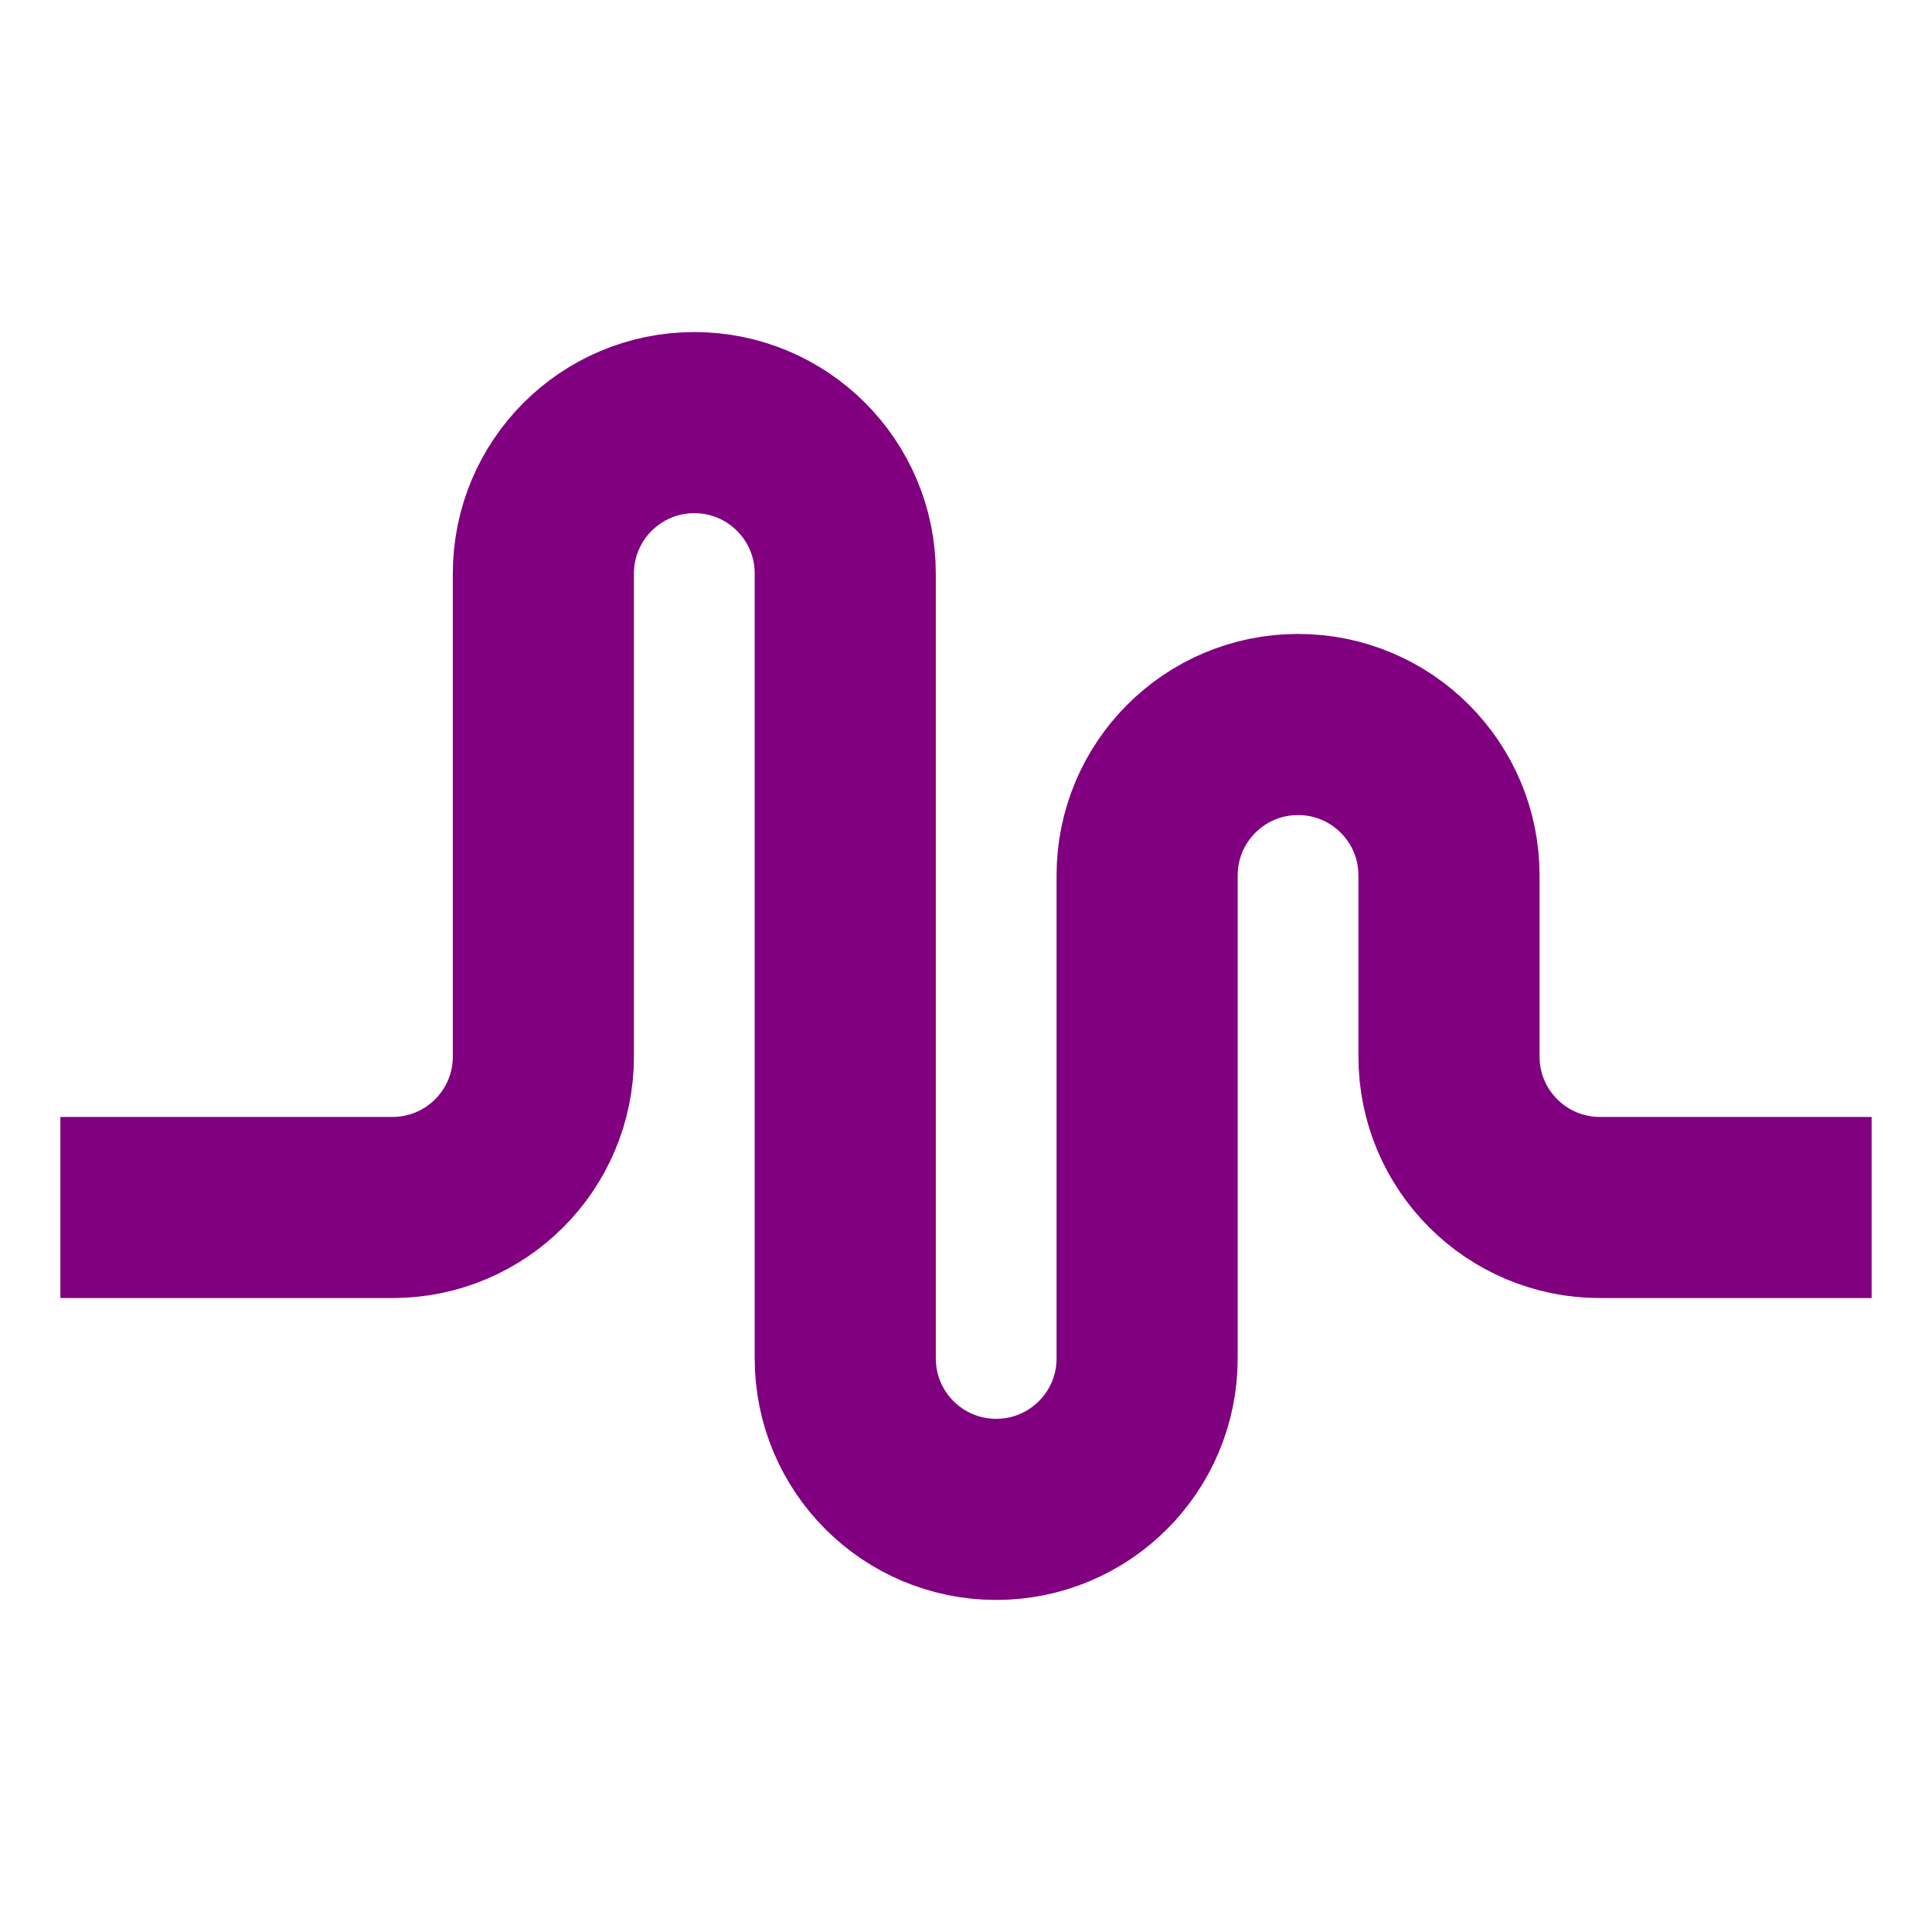
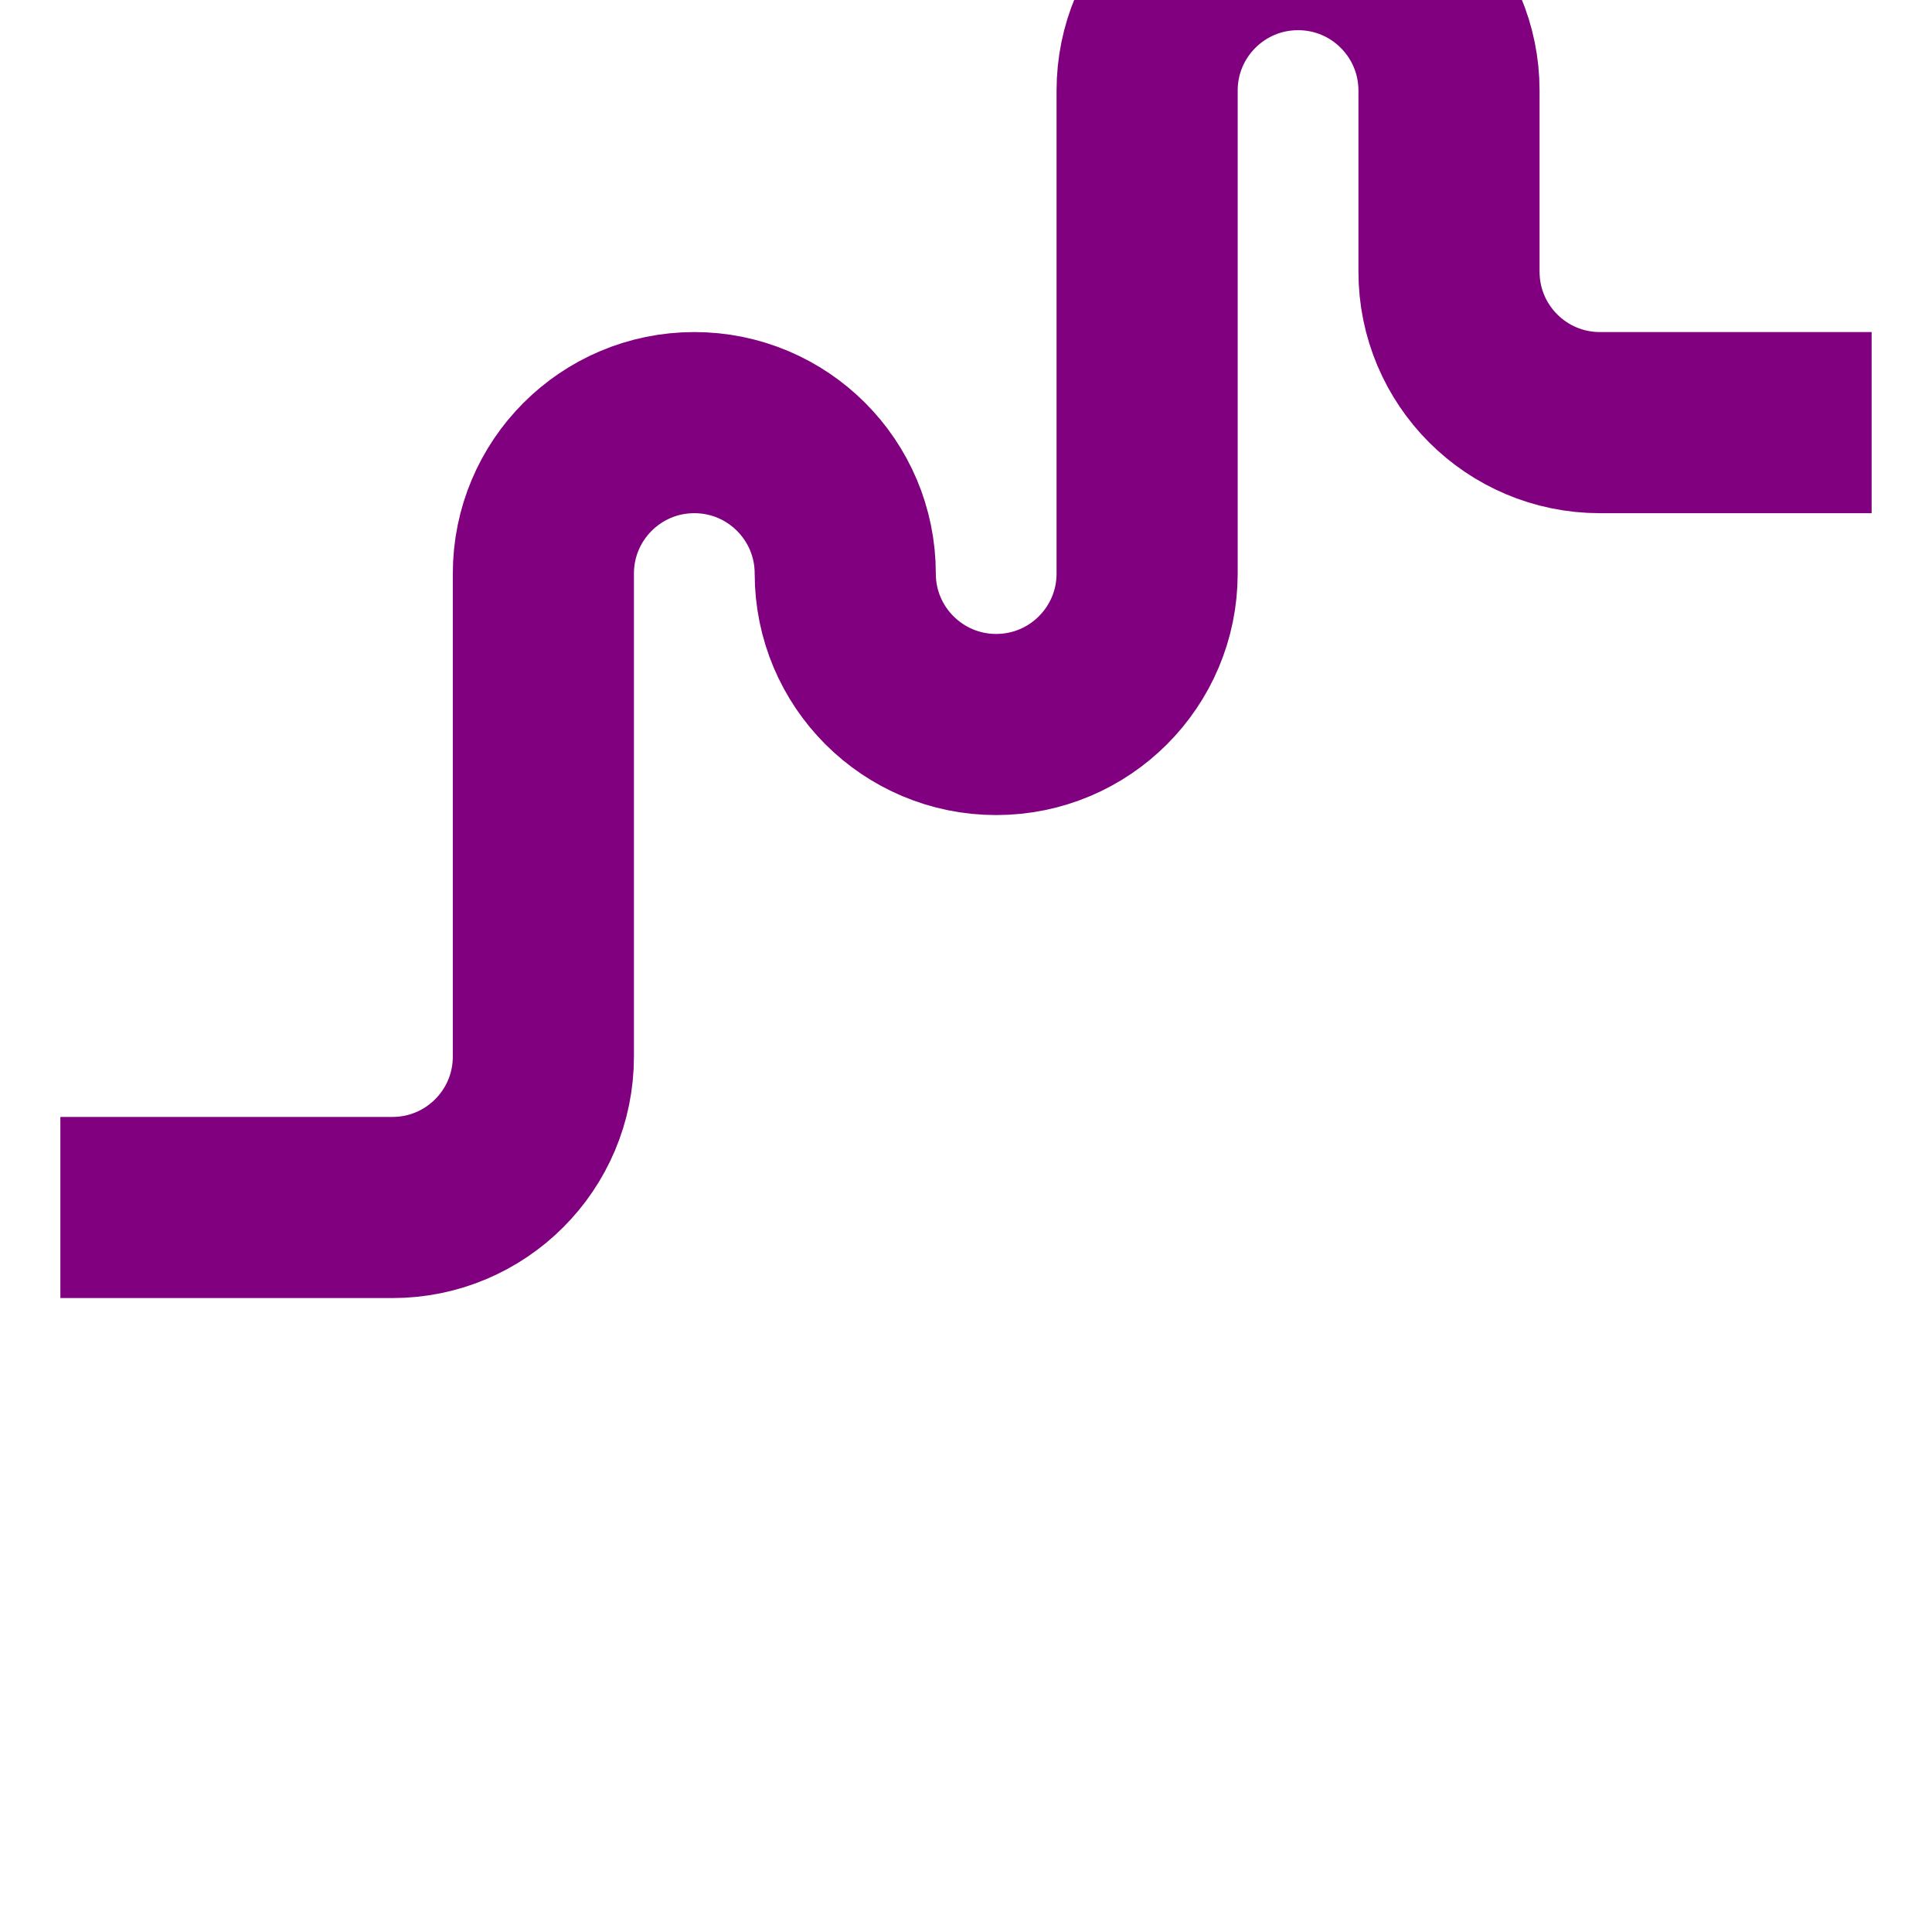
<svg xmlns="http://www.w3.org/2000/svg" viewBox="9 9 32 32">
-   <path style="fill:none;stroke:#800080;stroke-width:3;stroke-miterlimit:10;" d="M10,29h5.5c1.381,0,2.5-1.119,2.5-2.5v-8  c0-1.381,1.119-2.5,2.5-2.5l0,0c1.381,0,2.5,1.119,2.5,2.5v13c0,1.381,1.119,2.5,2.5,2.5l0,0c1.381,0,2.5-1.119,2.5-2.5v-8  c0-1.381,1.119-2.5,2.5-2.5l0,0c1.381,0,2.5,1.119,2.5,2.5v3c0,1.381,1.119,2.5,2.5,2.5H40" />
+   <path style="fill:none;stroke:#800080;stroke-width:3;stroke-miterlimit:10;" d="M10,29h5.5c1.381,0,2.5-1.119,2.5-2.5v-8  c0-1.381,1.119-2.5,2.5-2.5l0,0c1.381,0,2.5,1.119,2.5,2.5c0,1.381,1.119,2.5,2.5,2.5l0,0c1.381,0,2.5-1.119,2.5-2.5v-8  c0-1.381,1.119-2.5,2.5-2.5l0,0c1.381,0,2.5,1.119,2.5,2.5v3c0,1.381,1.119,2.5,2.5,2.5H40" />
</svg>